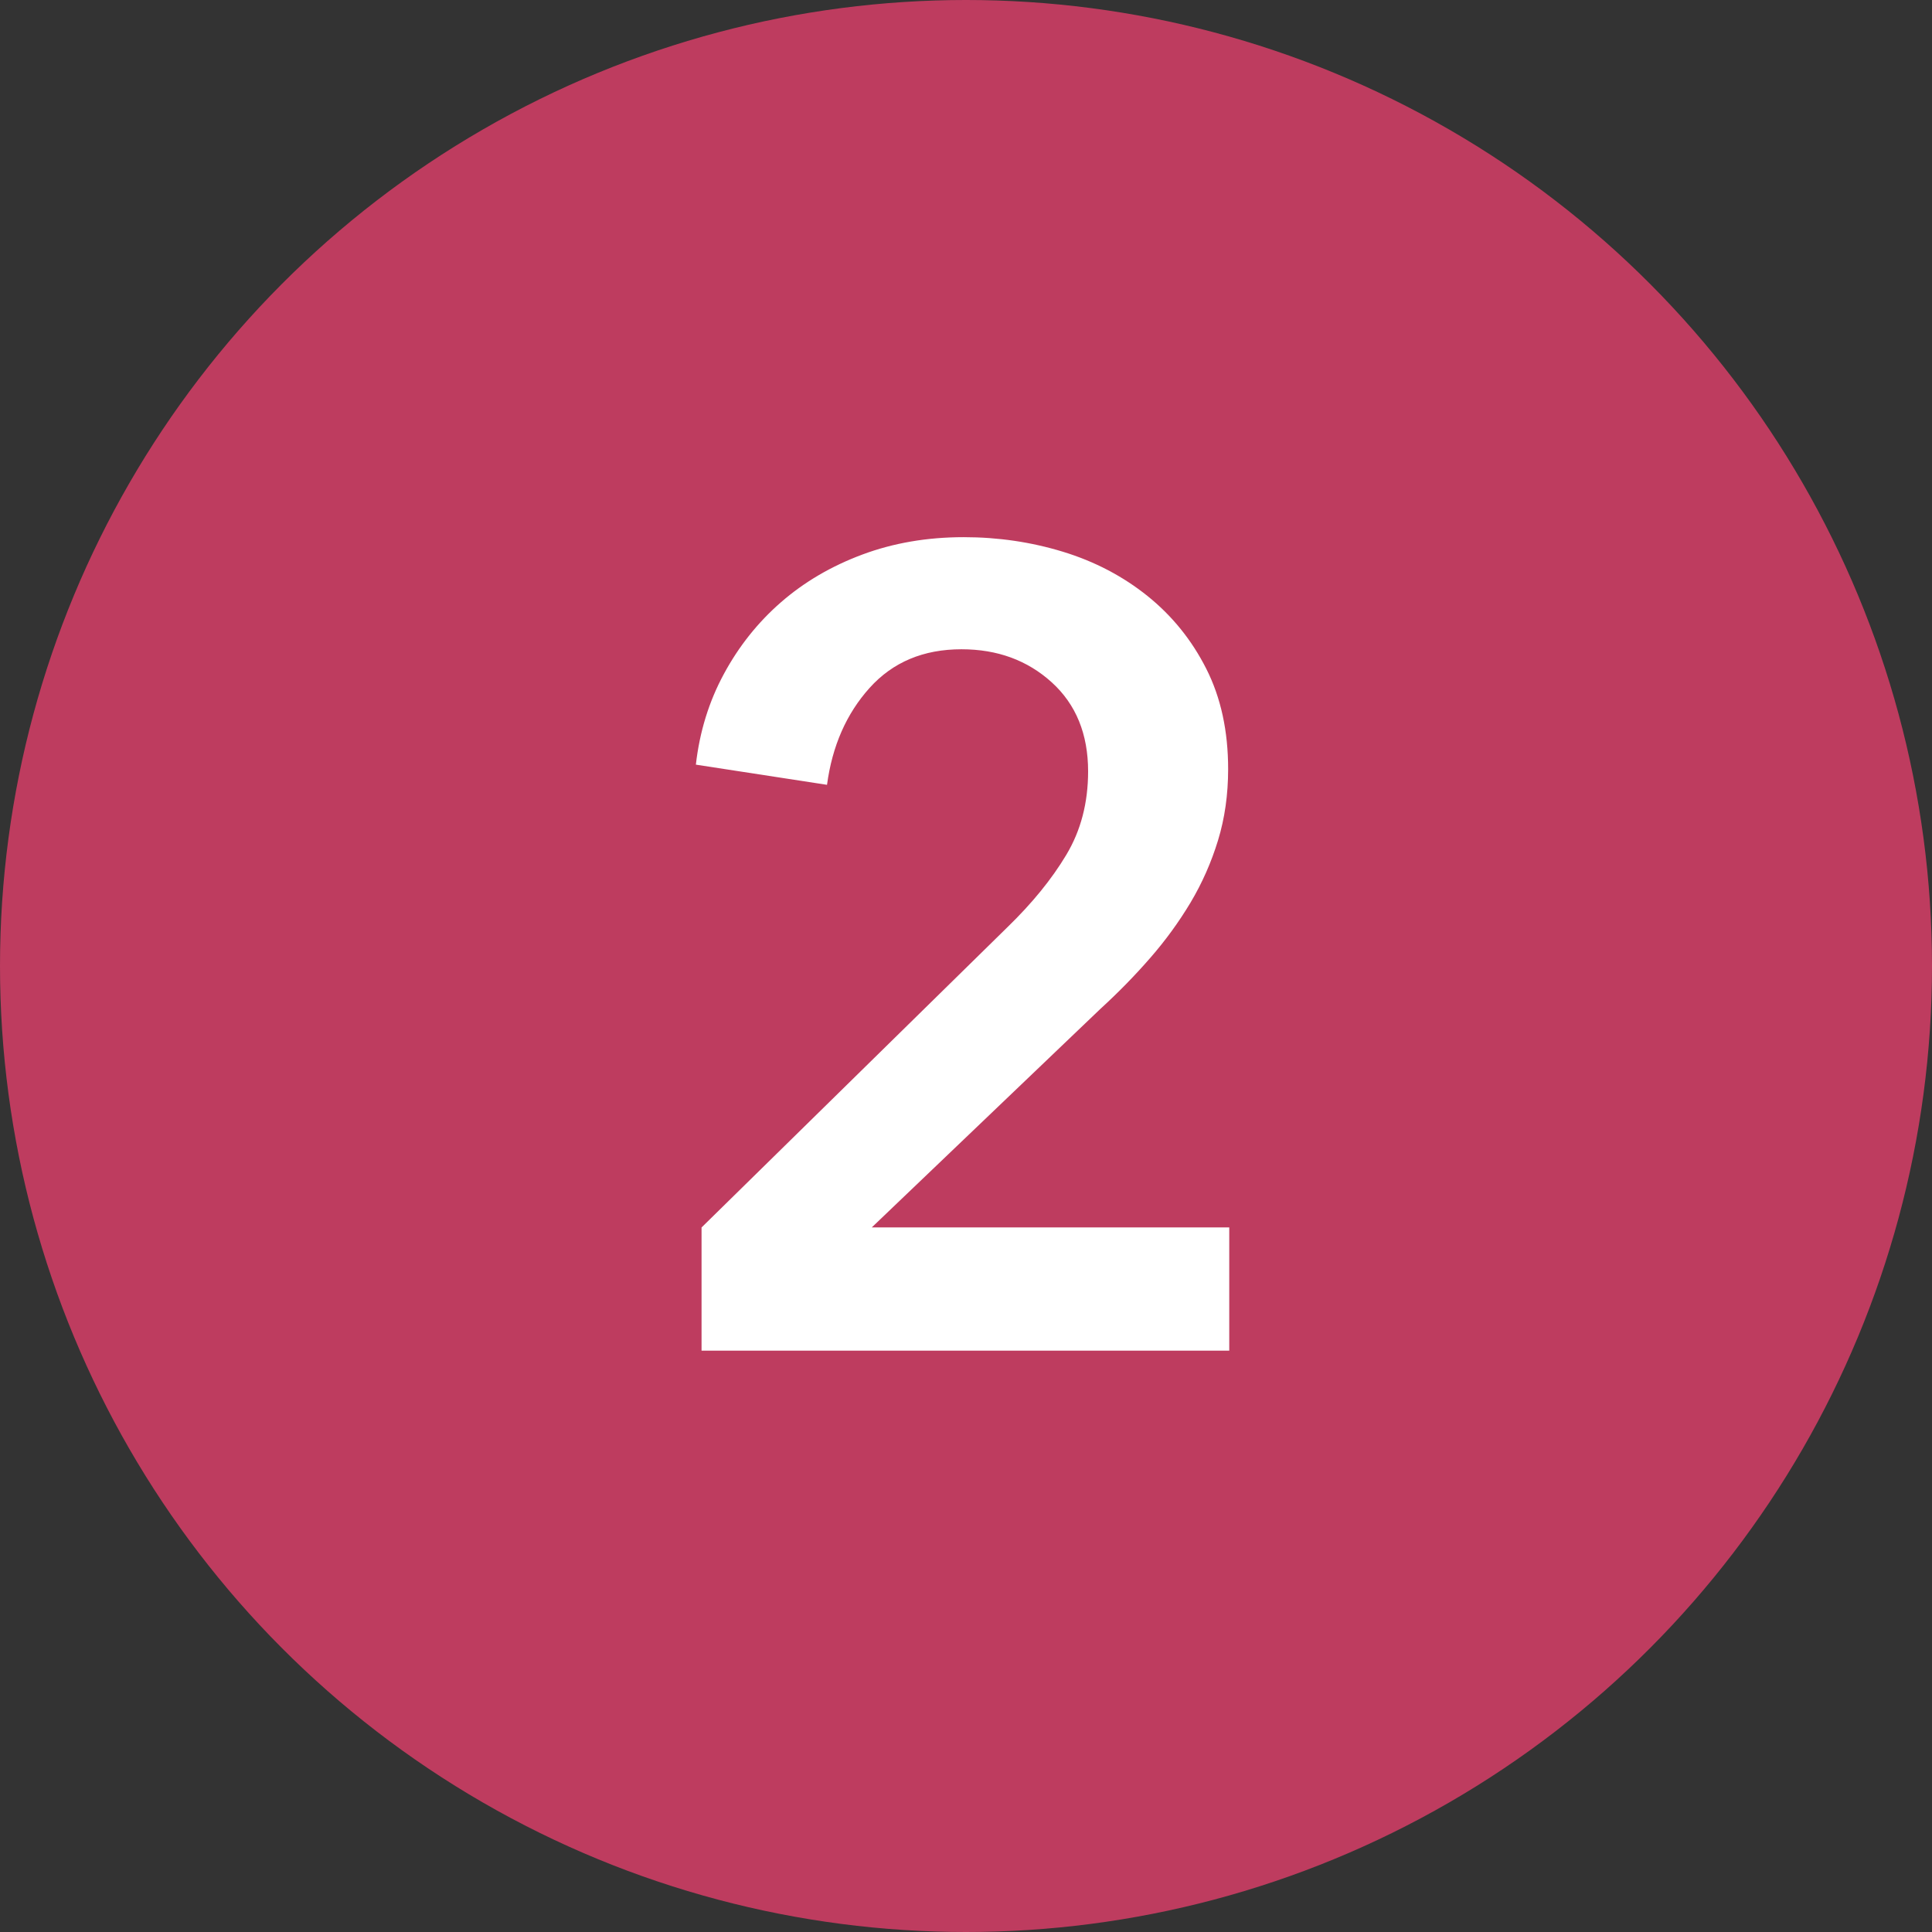
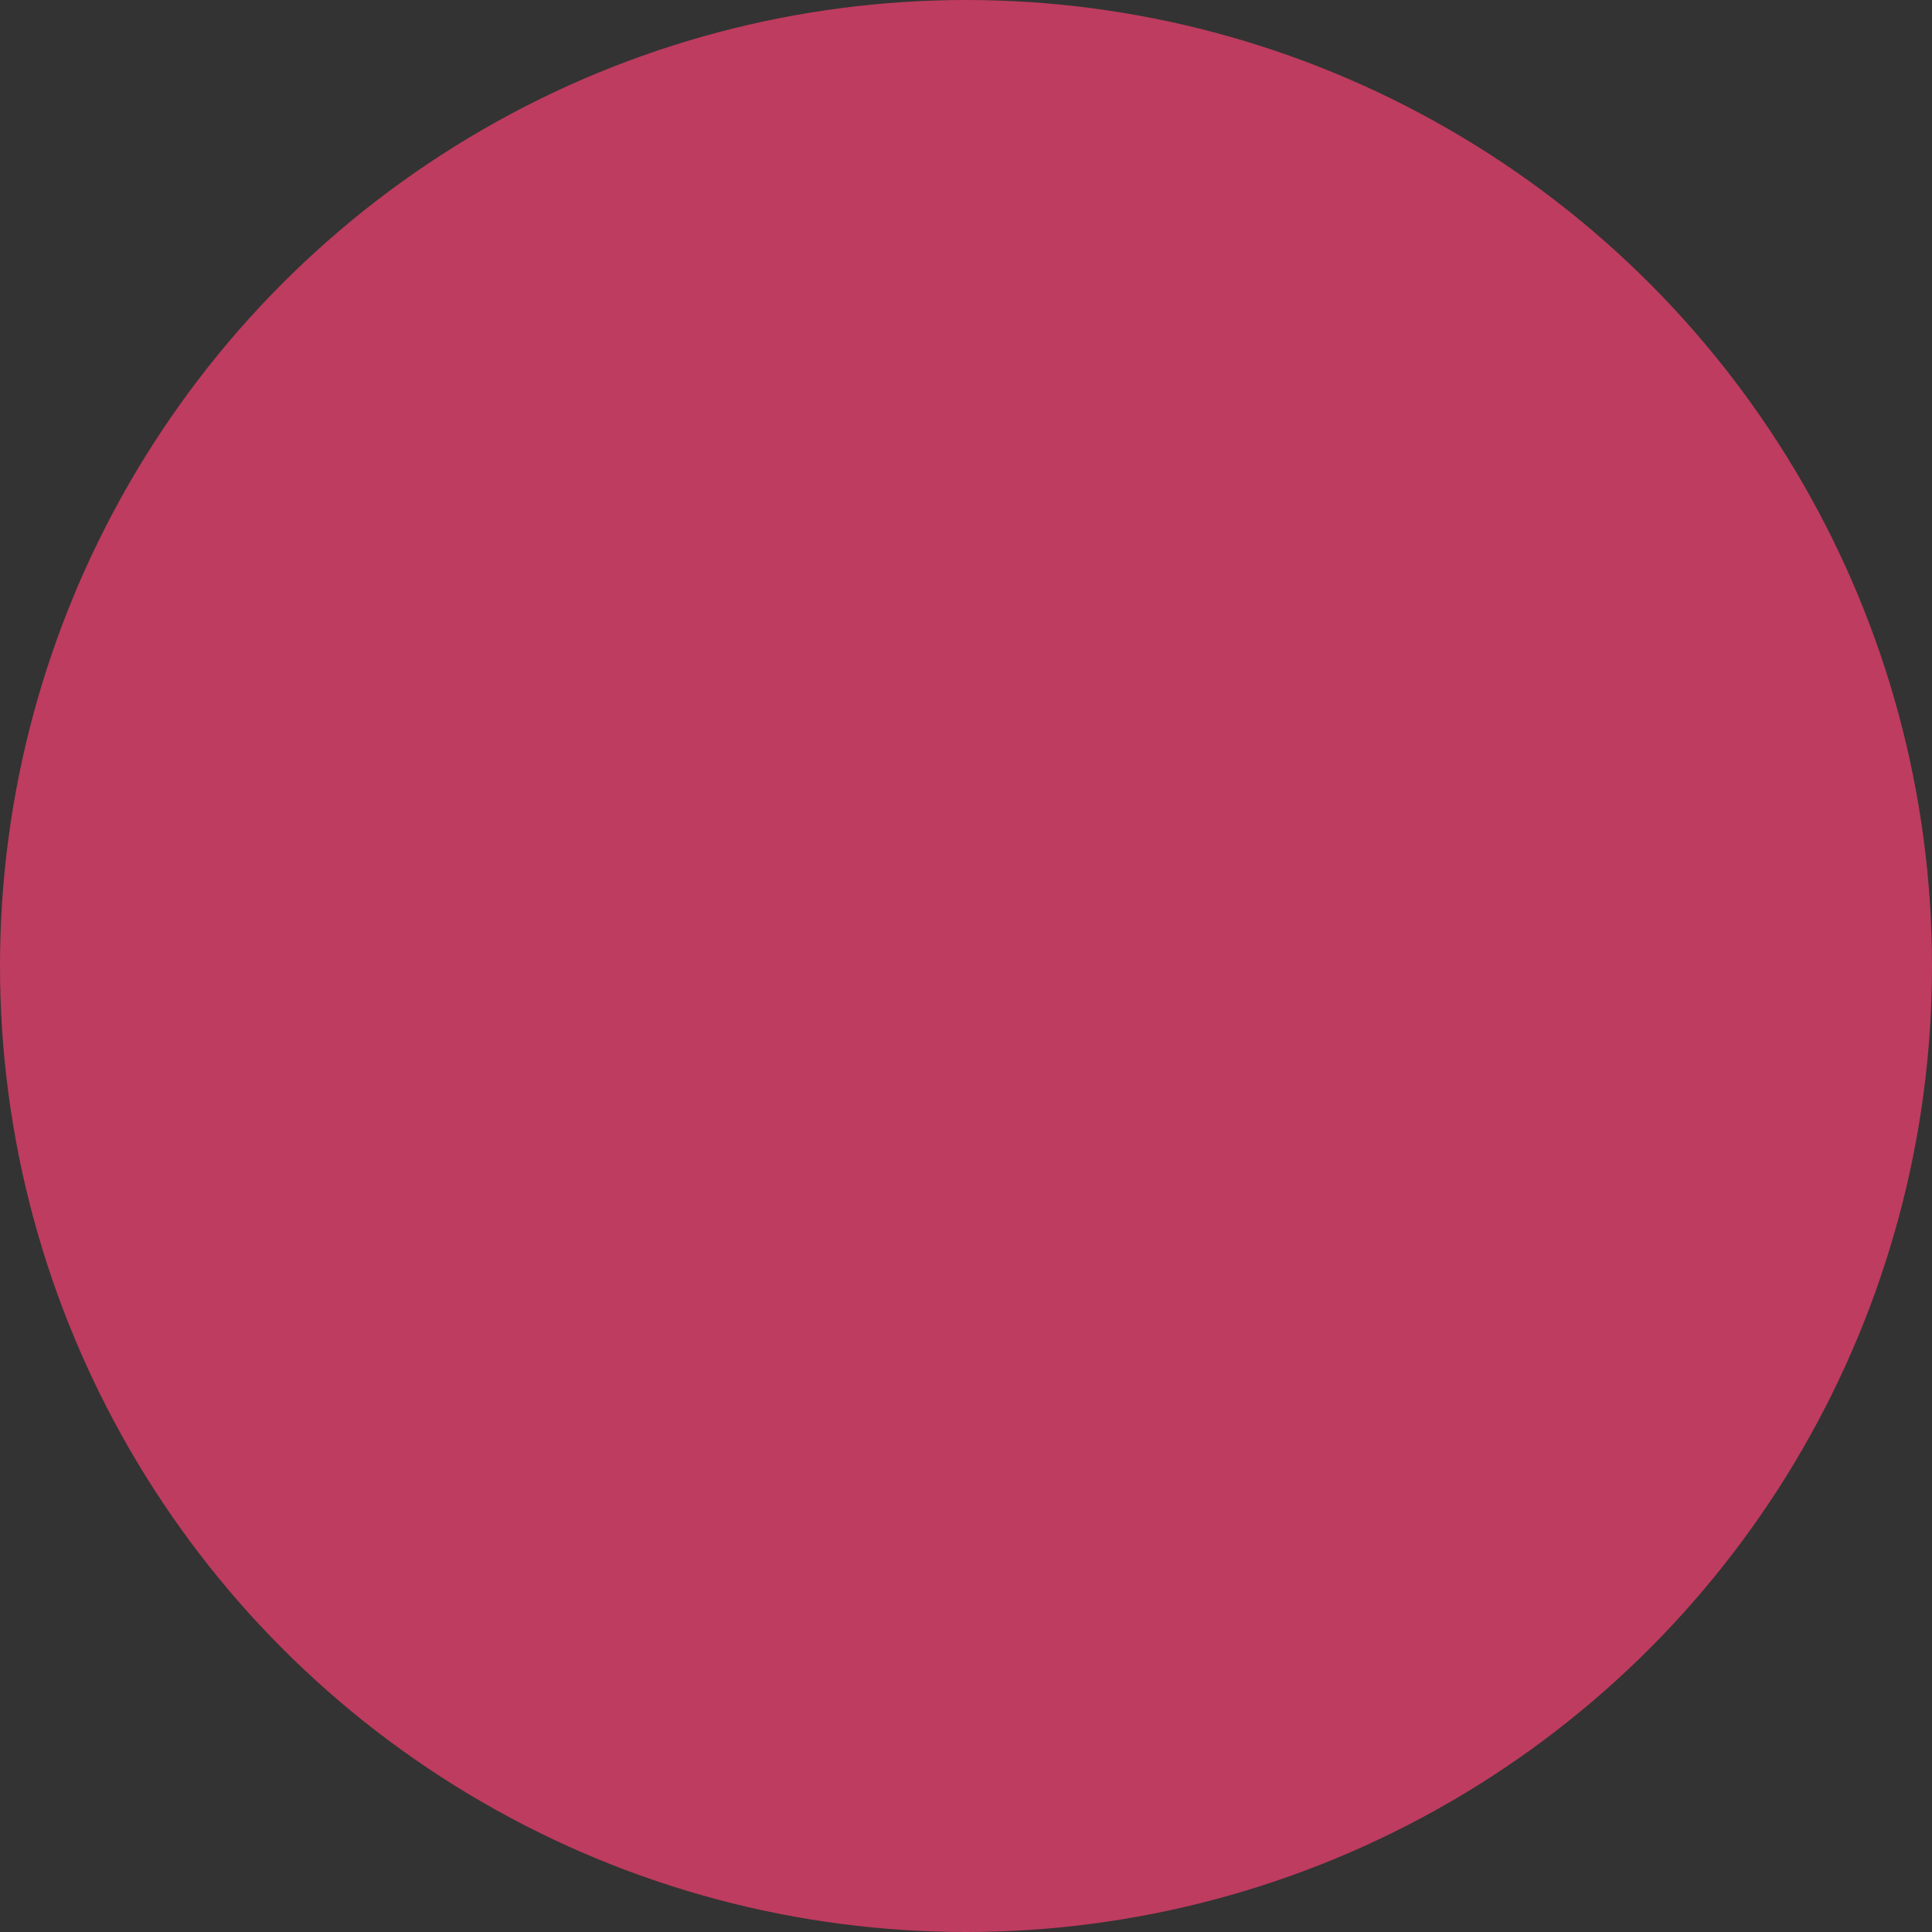
<svg xmlns="http://www.w3.org/2000/svg" version="1.1" id="レイヤー_1" x="0px" y="0px" viewBox="0 0 50 50" style="enable-background:new 0 0 50 50;" xml:space="preserve">
  <rect x="0" y="0" width="50" height="50" fill="#333333" stroke="none" />
  <g>
    <circle style="fill:#BE3C5F;" cx="25" cy="25" r="25" />
    <g>
-       <path style="fill:#FFFFFF;" d="M18.156,31.767l7.917-7.772c0.638-0.619,1.146-1.242,1.522-1.871c0.377-0.628,0.565-1.349,0.565-2.161    c0-0.966-0.314-1.735-0.942-2.305c-0.629-0.57-1.406-0.855-2.335-0.855c-0.985,0-1.778,0.333-2.378,1s-0.967,1.503-1.102,2.508    l-3.394-0.522c0.097-0.851,0.338-1.633,0.726-2.349c0.386-0.715,0.879-1.334,1.479-1.856s1.3-0.933,2.103-1.232    c0.802-0.299,1.677-0.45,2.625-0.45c0.889,0,1.744,0.126,2.566,0.377c0.821,0.251,1.551,0.633,2.189,1.145    c0.638,0.513,1.146,1.141,1.522,1.885c0.377,0.745,0.565,1.609,0.565,2.596c0,0.657-0.087,1.271-0.261,1.841    c-0.174,0.57-0.411,1.107-0.71,1.609c-0.301,0.503-0.648,0.981-1.045,1.436c-0.396,0.455-0.826,0.895-1.29,1.319l-5.916,5.655    h9.251v3.19H18.156V31.767z" />
-     </g>
+       </g>
  </g>
  <g>
</g>
  <g>
</g>
  <g>
</g>
  <g>
</g>
  <g>
</g>
  <g>
</g>
  <g>
</g>
  <g>
</g>
  <g>
</g>
  <g>
</g>
  <g>
</g>
  <g>
</g>
  <g>
</g>
  <g>
</g>
  <g>
</g>
</svg>